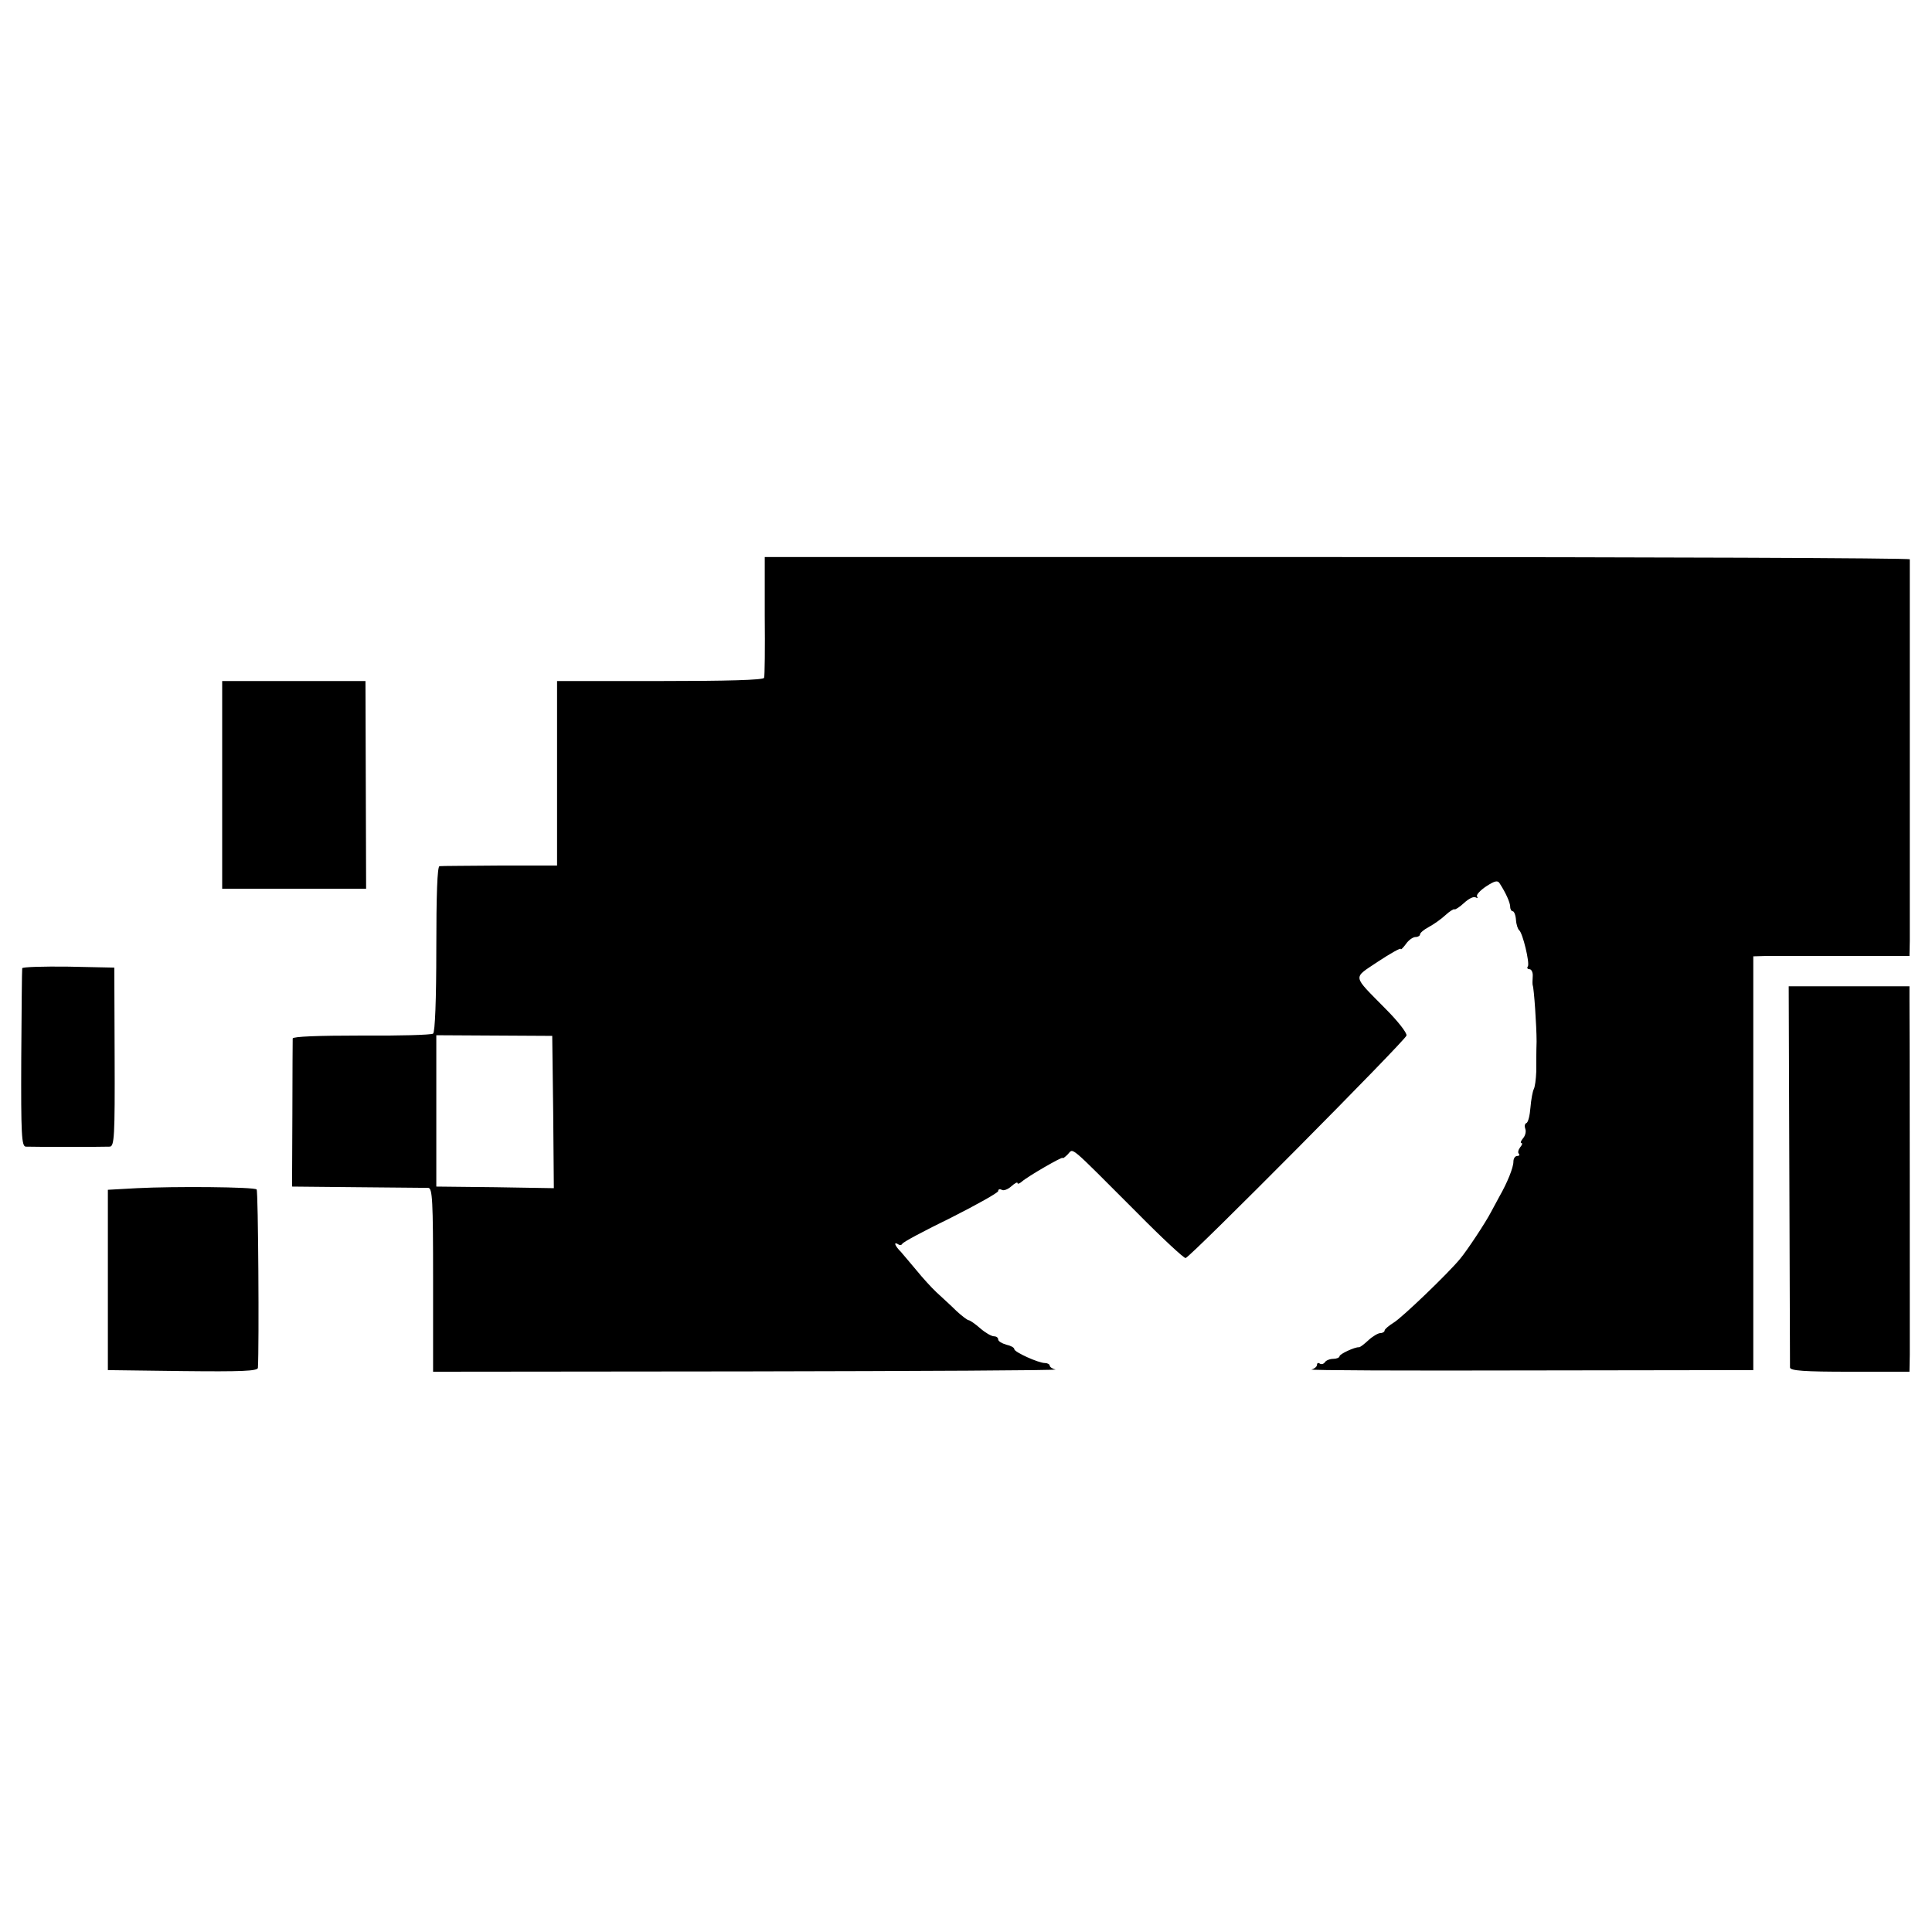
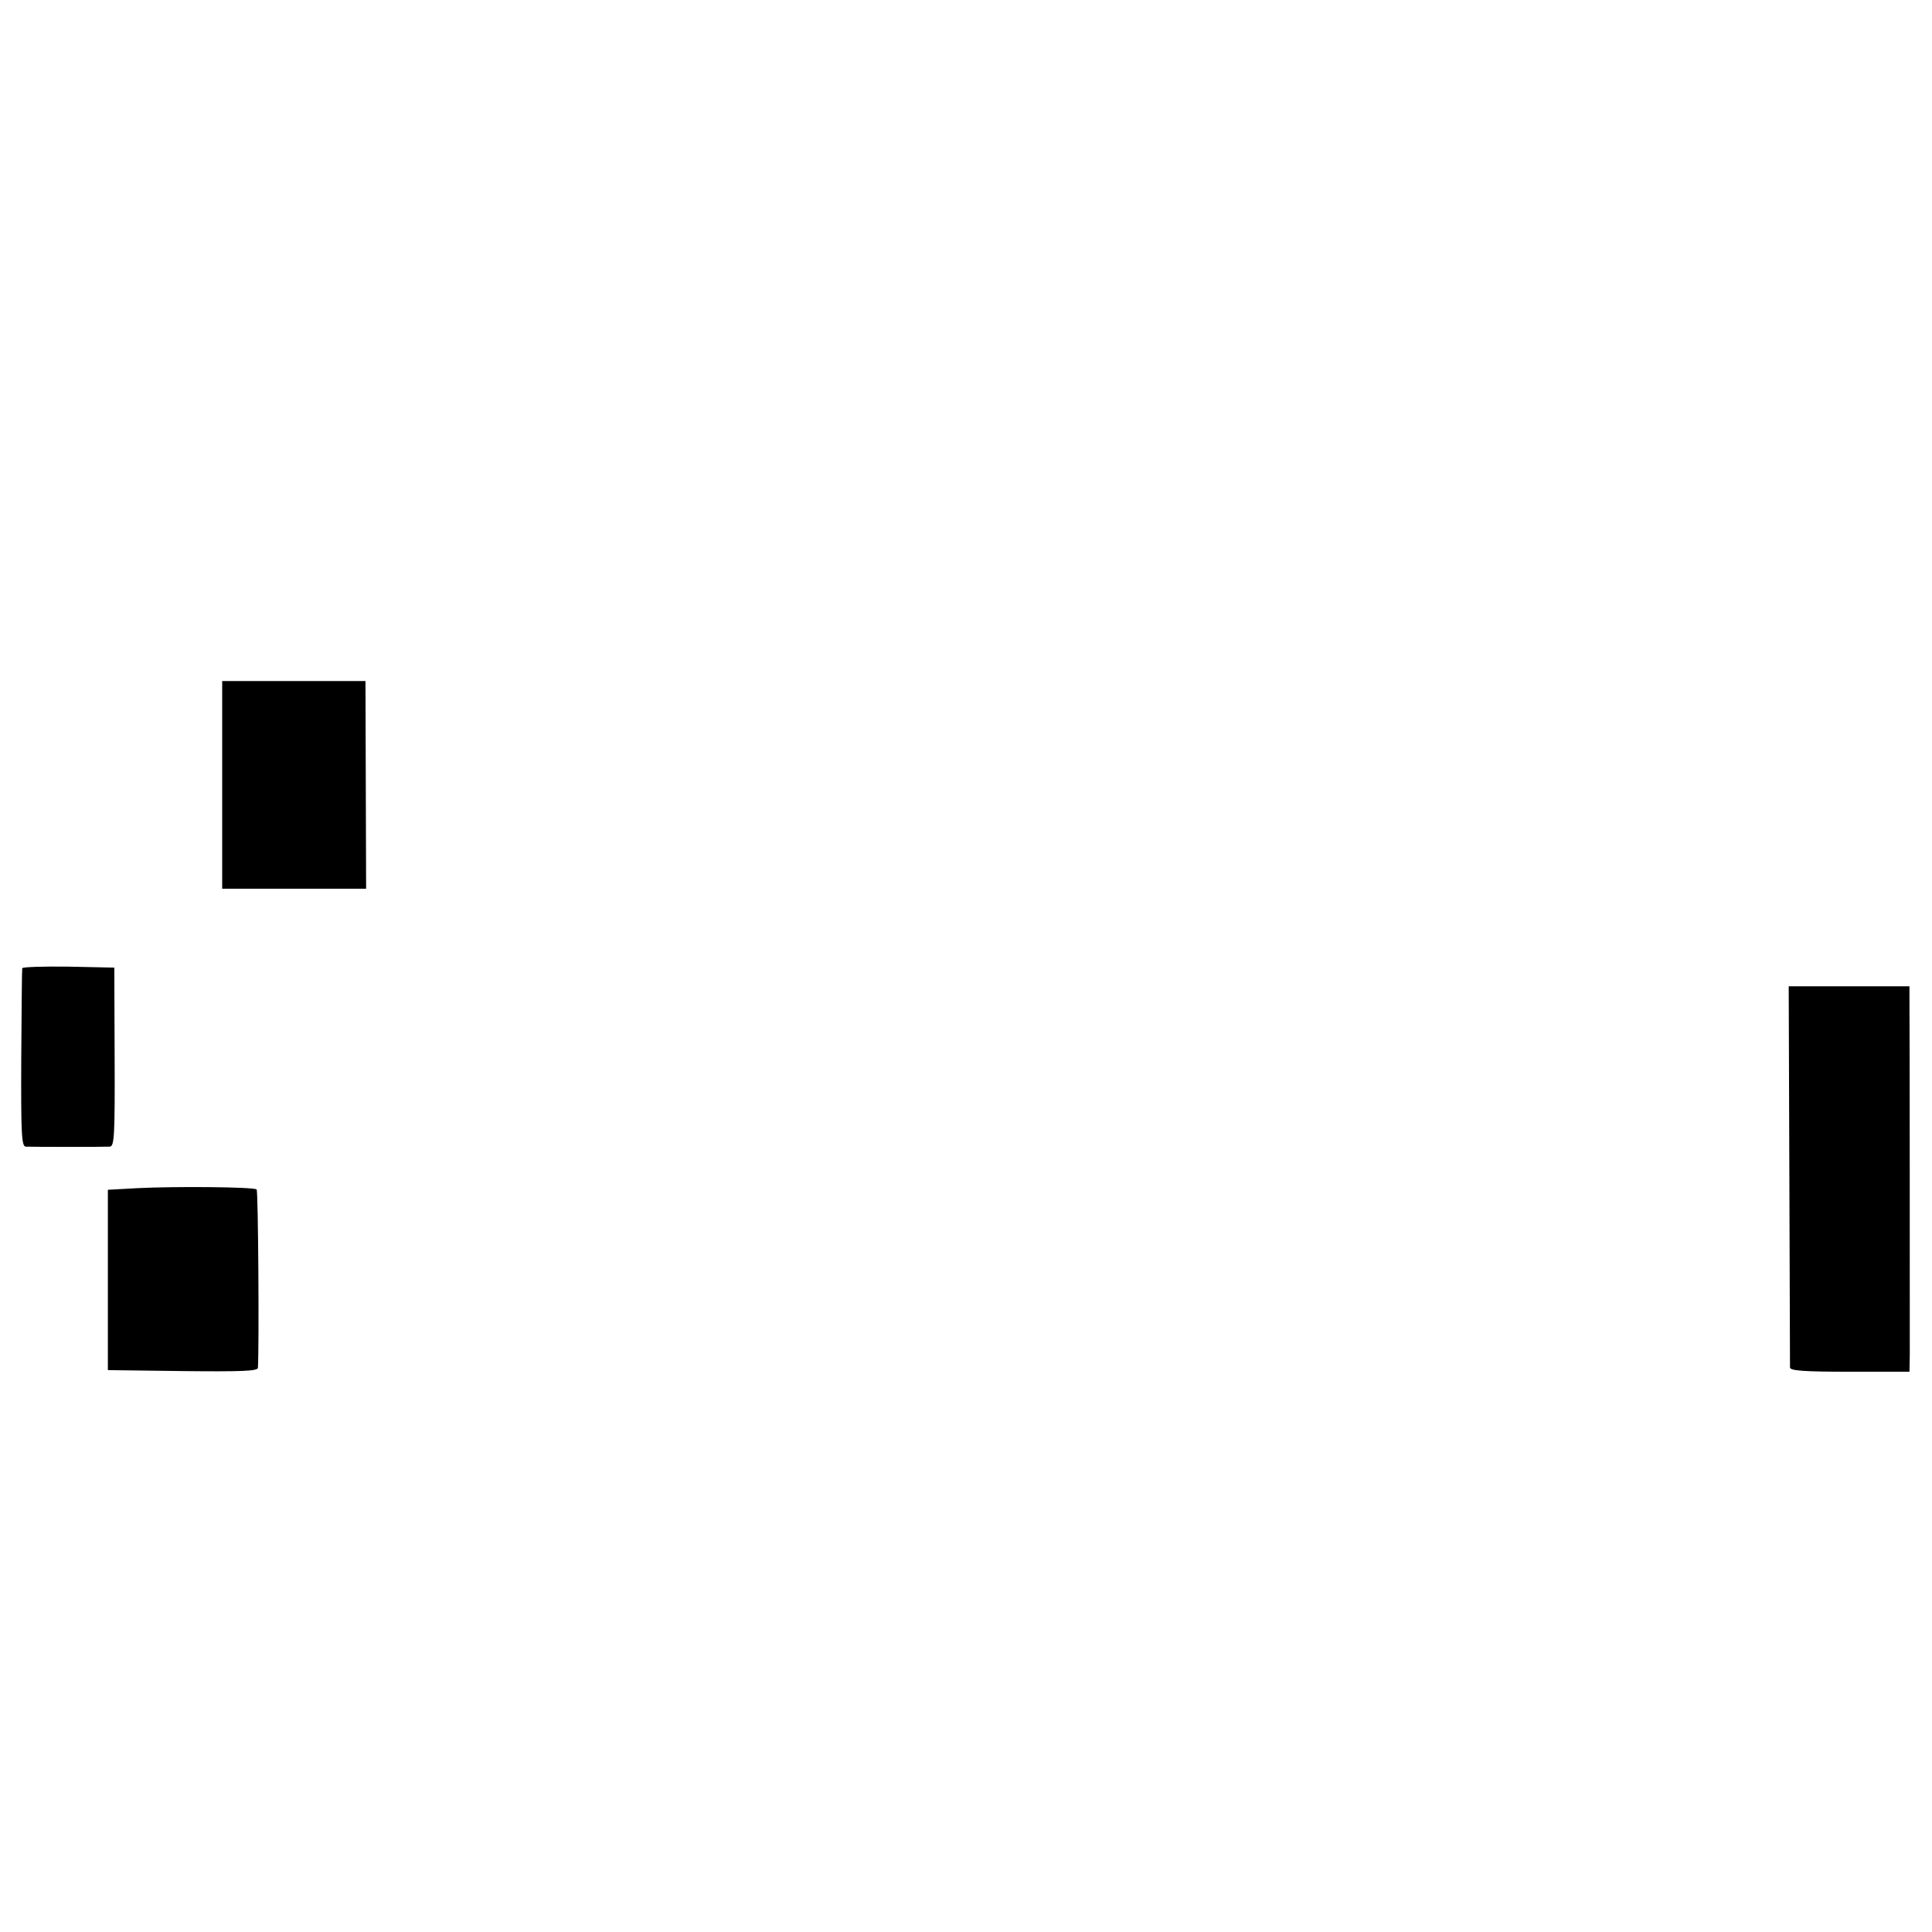
<svg xmlns="http://www.w3.org/2000/svg" version="1.0" width="600pt" height="600pt" viewBox="0 0 600 600" preserveAspectRatio="xMidYMid meet">
  <g transform="translate(0,600) scale(0.1,-0.1)" fill="#000000" stroke="none">
-     <path d="M2375 4088 c1 -101 0 -188 -2 -193 -2 -7 -116 -10 -323 -10 l-320 0 0 -286 0 -287 -177 0 c-98 -1 -183 -1 -188 -2 -7 0 -10 -90 -10 -256 0 -160 -4 -259 -10 -264 -5 -4 -106 -7 -223 -6 -135 0 -212 -3 -213 -9 0 -5 -1 -111 -1 -235 l-1 -225 204 -2 c112 -1 211 -2 219 -2 13 -1 15 -38 15 -286 l0 -285 975 1 c536 1 967 3 958 6 -10 2 -18 8 -18 12 0 4 -7 8 -15 8 -20 0 -95 34 -95 43 0 5 -11 11 -25 14 -14 4 -25 11 -25 16 0 6 -6 10 -13 10 -8 0 -27 11 -43 25 -16 14 -32 25 -36 25 -3 0 -21 13 -38 29 -17 17 -45 42 -62 58 -16 15 -44 46 -61 67 -18 22 -40 47 -49 58 -19 19 -24 33 -9 24 5 -4 11 -3 13 1 1 5 69 41 151 81 81 41 147 78 147 83 0 6 5 7 11 4 5 -4 19 1 30 11 10 9 19 14 19 10 0 -4 6 -2 13 4 19 17 127 79 127 74 0 -3 7 2 16 11 19 19 -3 37 216 -182 77 -78 145 -141 150 -140 15 3 683 676 686 691 2 8 -27 45 -65 83 -105 107 -103 93 -23 147 38 25 70 43 70 39 0 -4 7 3 16 15 8 12 22 22 30 22 8 0 14 4 14 8 0 5 12 15 27 23 15 8 38 24 52 37 13 12 26 20 28 18 2 -2 16 7 30 20 14 13 30 21 36 17 5 -3 8 -2 4 3 -3 5 10 19 28 31 26 17 36 20 42 10 19 -29 33 -60 33 -73 0 -8 4 -14 8 -14 4 0 9 -12 10 -27 1 -15 6 -29 10 -32 11 -9 33 -101 27 -112 -4 -5 -1 -9 5 -9 6 0 11 -10 10 -22 -1 -13 -1 -25 0 -28 4 -10 12 -126 12 -175 -1 -27 -1 -69 -1 -93 -1 -24 -4 -48 -8 -55 -3 -6 -8 -31 -10 -56 -2 -25 -7 -47 -13 -49 -5 -2 -6 -10 -3 -18 3 -8 0 -21 -7 -29 -7 -8 -9 -15 -5 -15 4 0 2 -6 -4 -13 -6 -8 -8 -17 -4 -20 3 -4 1 -7 -5 -7 -7 0 -12 -8 -12 -18 0 -18 -19 -65 -43 -107 -6 -11 -18 -33 -27 -50 -16 -31 -74 -119 -96 -145 -38 -46 -180 -182 -205 -197 -16 -10 -29 -21 -29 -25 0 -4 -6 -8 -13 -8 -7 0 -24 -10 -37 -22 -14 -13 -27 -23 -30 -22 -12 1 -60 -21 -60 -28 0 -4 -9 -8 -19 -8 -11 0 -23 -5 -26 -10 -4 -6 -11 -8 -16 -5 -5 4 -9 2 -9 -4 0 -5 -8 -12 -17 -14 -10 -3 295 -4 677 -3 l695 1 0 643 0 642 35 1 c19 0 128 0 243 0 l207 0 1 47 c0 54 0 1173 0 1185 -1 4 -801 7 -1779 7 l-1777 0 0 -182z m-657 -1542 l2 -236 -182 3 -183 2 0 235 0 235 180 -1 180 -1 3 -237z" />
-     <path d="M690 3563 l0 -323 224 0 223 0 -1 323 -1 322 -222 0 -223 0 0 -322z" />
+     <path d="M690 3563 l0 -323 224 0 223 0 -1 323 -1 322 -222 0 -223 0 0 -322" />
    <path d="M69 2993 c-1 -5 -2 -131 -3 -280 -1 -236 1 -273 14 -274 22 -1 242 -1 261 0 14 1 16 32 15 279 l-1 277 -142 3 c-79 1 -144 -1 -144 -5z" />
    <path d="M5557 2351 c1 -322 2 -592 2 -598 1 -10 45 -13 186 -13 l185 0 1 53 c0 56 0 1035 -1 1103 l0 41 -187 0 -188 0 2 -586z" />
    <path d="M425 2310 l-90 -5 0 -280 0 -280 233 -3 c182 -2 232 0 233 10 4 68 1 549 -4 554 -7 8 -257 10 -372 4z" />
  </g>
</svg>